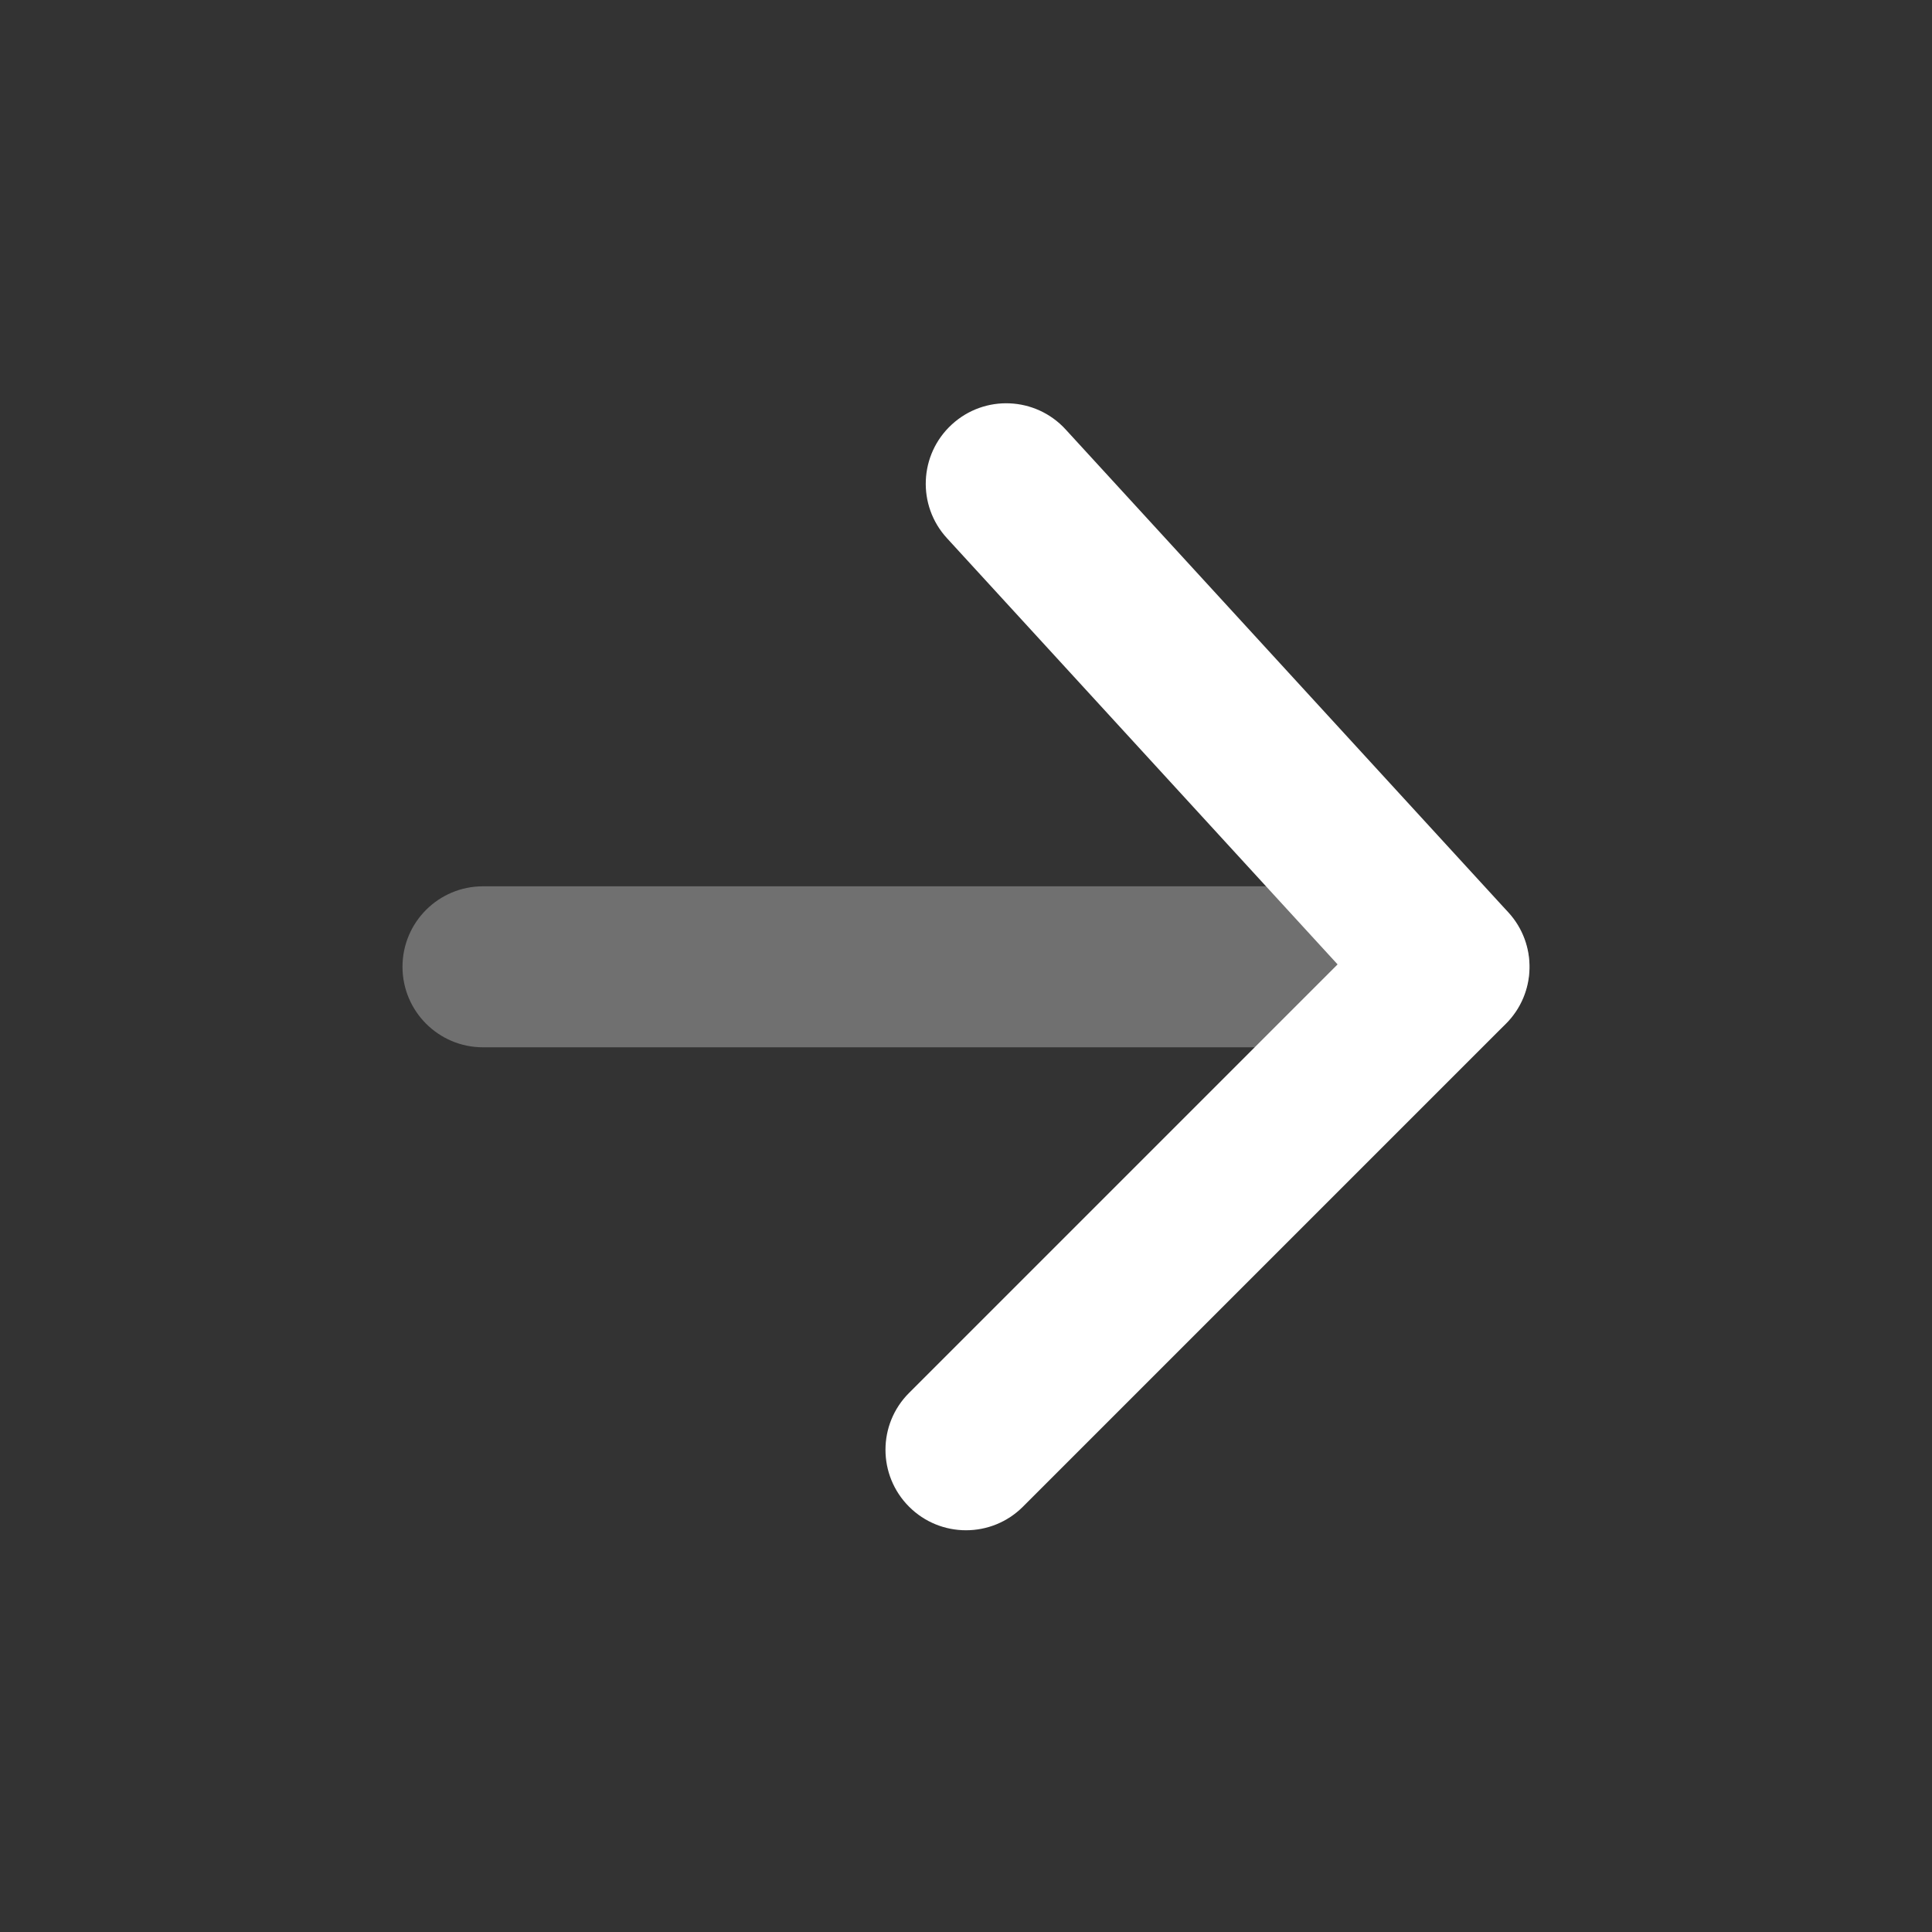
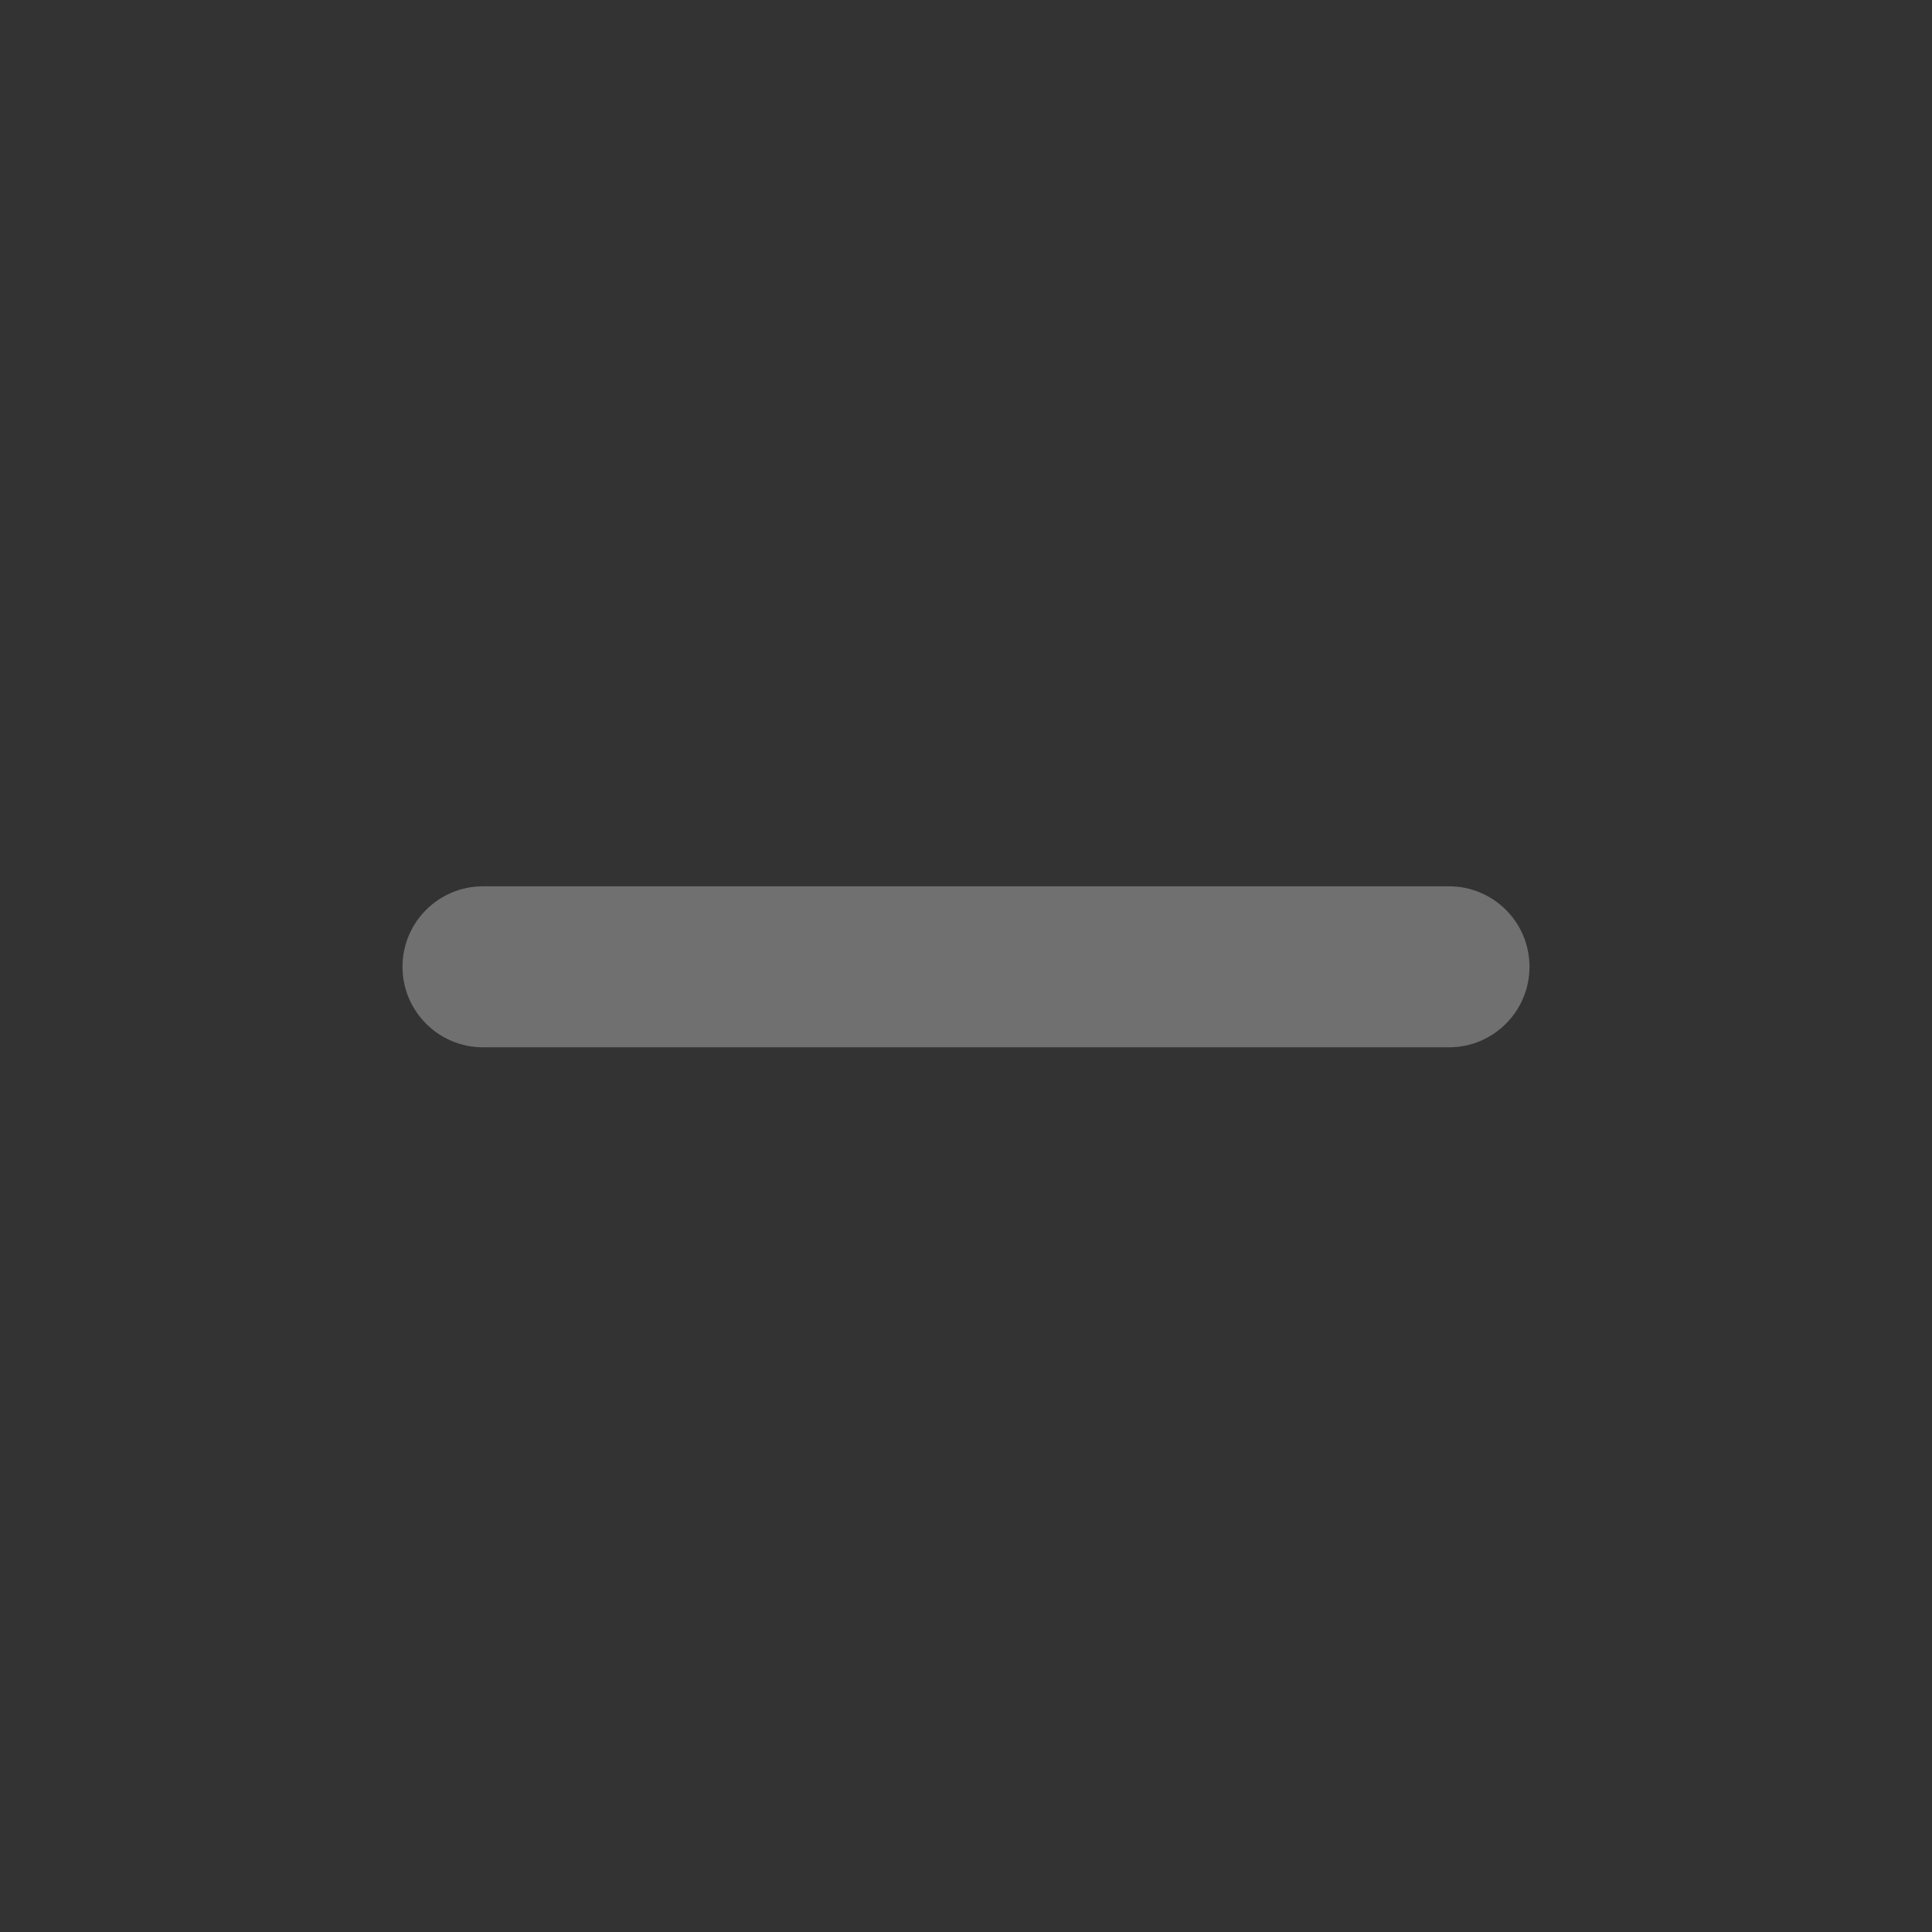
<svg xmlns="http://www.w3.org/2000/svg" width="24" height="24" viewBox="0 0 24 24" fill="none">
  <rect x="0" y="0" width="24" height="24" fill="#333333" stroke="none" />
  <path opacity="0.3" d="M6 11.01C5.448 11.01 5 11.457 5 12.01C5 12.562 5.448 13.01 6 13.01H18C18.552 13.01 19 12.562 19 12.01C19 11.457 18.552 11.01 18 11.01H6Z" fill="white" />
-   <path d="M11.293 17.303C10.902 17.693 10.902 18.326 11.293 18.717C11.683 19.107 12.317 19.107 12.707 18.717L18.707 12.717C19.086 12.338 19.099 11.729 18.737 11.334L13.237 5.334C12.864 4.927 12.231 4.899 11.824 5.273C11.417 5.646 11.39 6.278 11.763 6.685L16.616 11.98L11.293 17.303Z" fill="white" />
</svg>